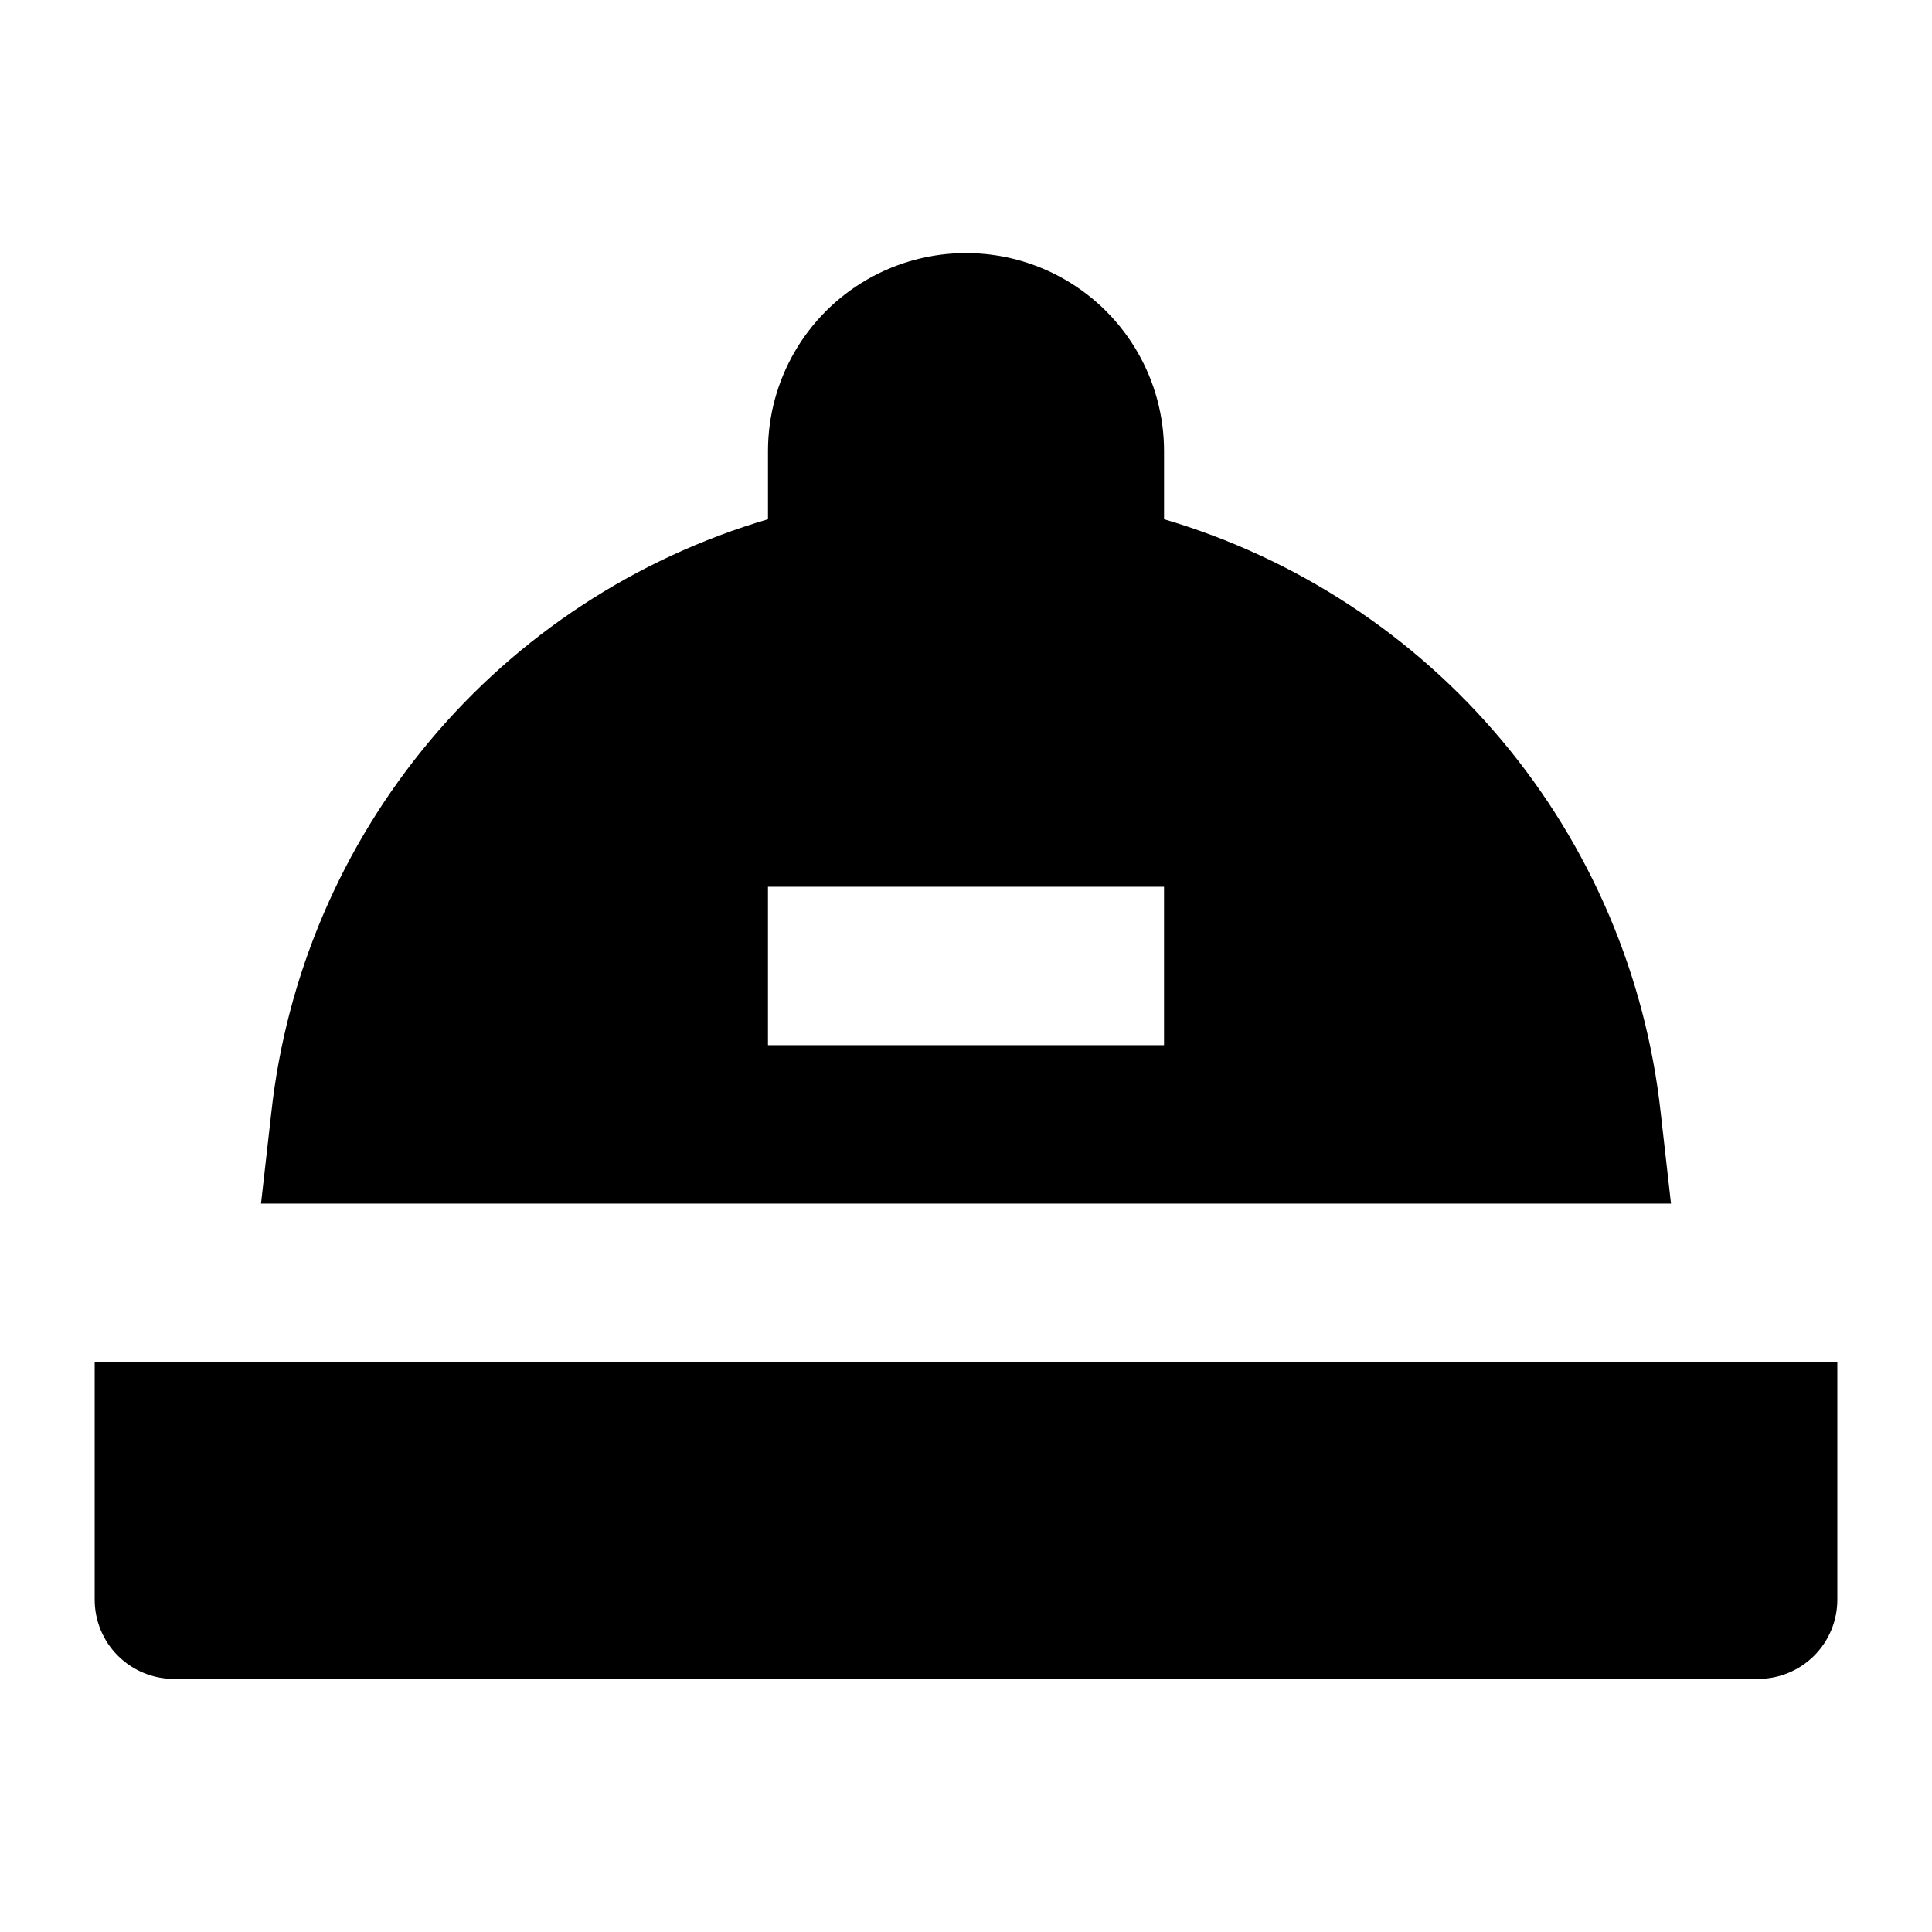
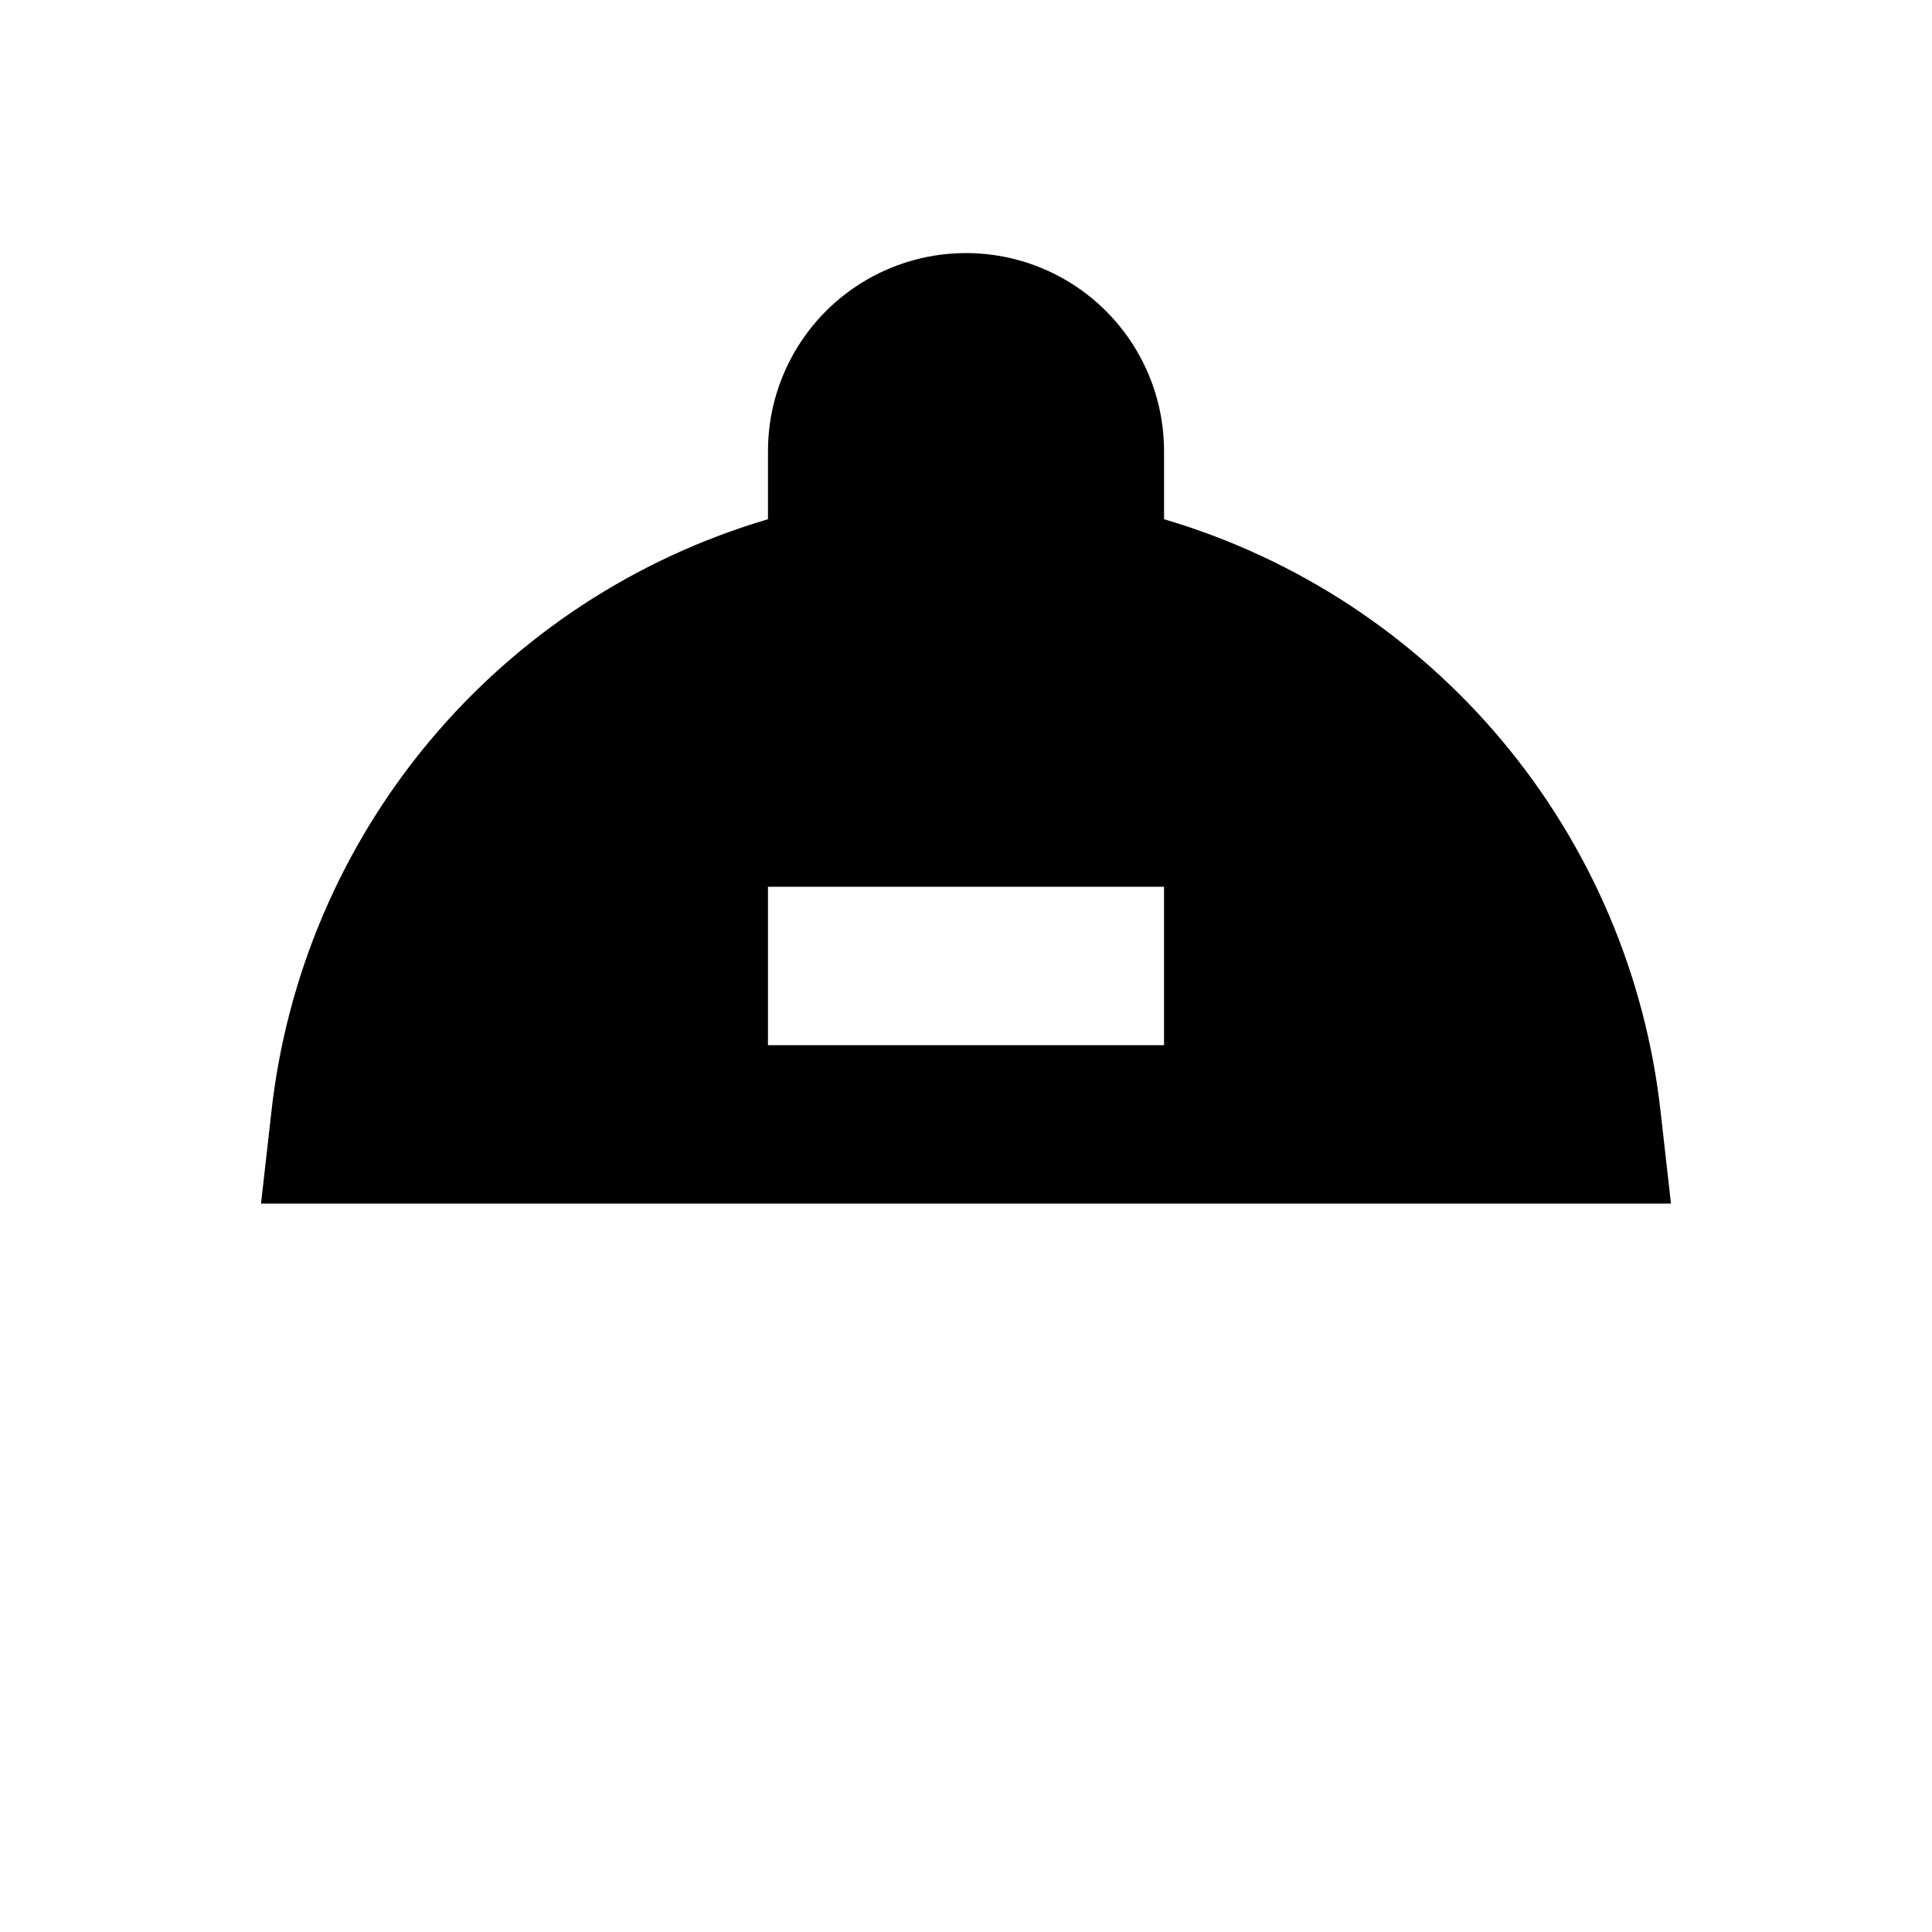
<svg xmlns="http://www.w3.org/2000/svg" fill="#000000" width="800px" height="800px" version="1.1" viewBox="144 144 512 512">
  <g>
    <path d="m584.1 438.83c-3.981-36.266-18.602-70.547-42.023-98.523-23.422-27.98-54.594-48.402-89.594-58.707v-18.051c0-18.75-10.004-36.074-26.242-45.449s-36.242-9.375-52.48 0c-16.238 9.375-26.238 26.699-26.238 45.449v18.055-0.004c-35.004 10.305-66.176 30.727-89.598 58.707-23.418 27.977-38.043 62.258-42.023 98.523l-2.731 24.145h373.66zm-131.62-17.84h-104.96v-41.984h104.96z" />
-     <path d="m169.09 504.96v62.977c0 5.57 2.211 10.91 6.148 14.844 3.938 3.938 9.277 6.148 14.844 6.148h419.84c5.57 0 10.906-2.211 14.844-6.148 3.938-3.934 6.148-9.273 6.148-14.844v-62.977z" />
  </g>
</svg>